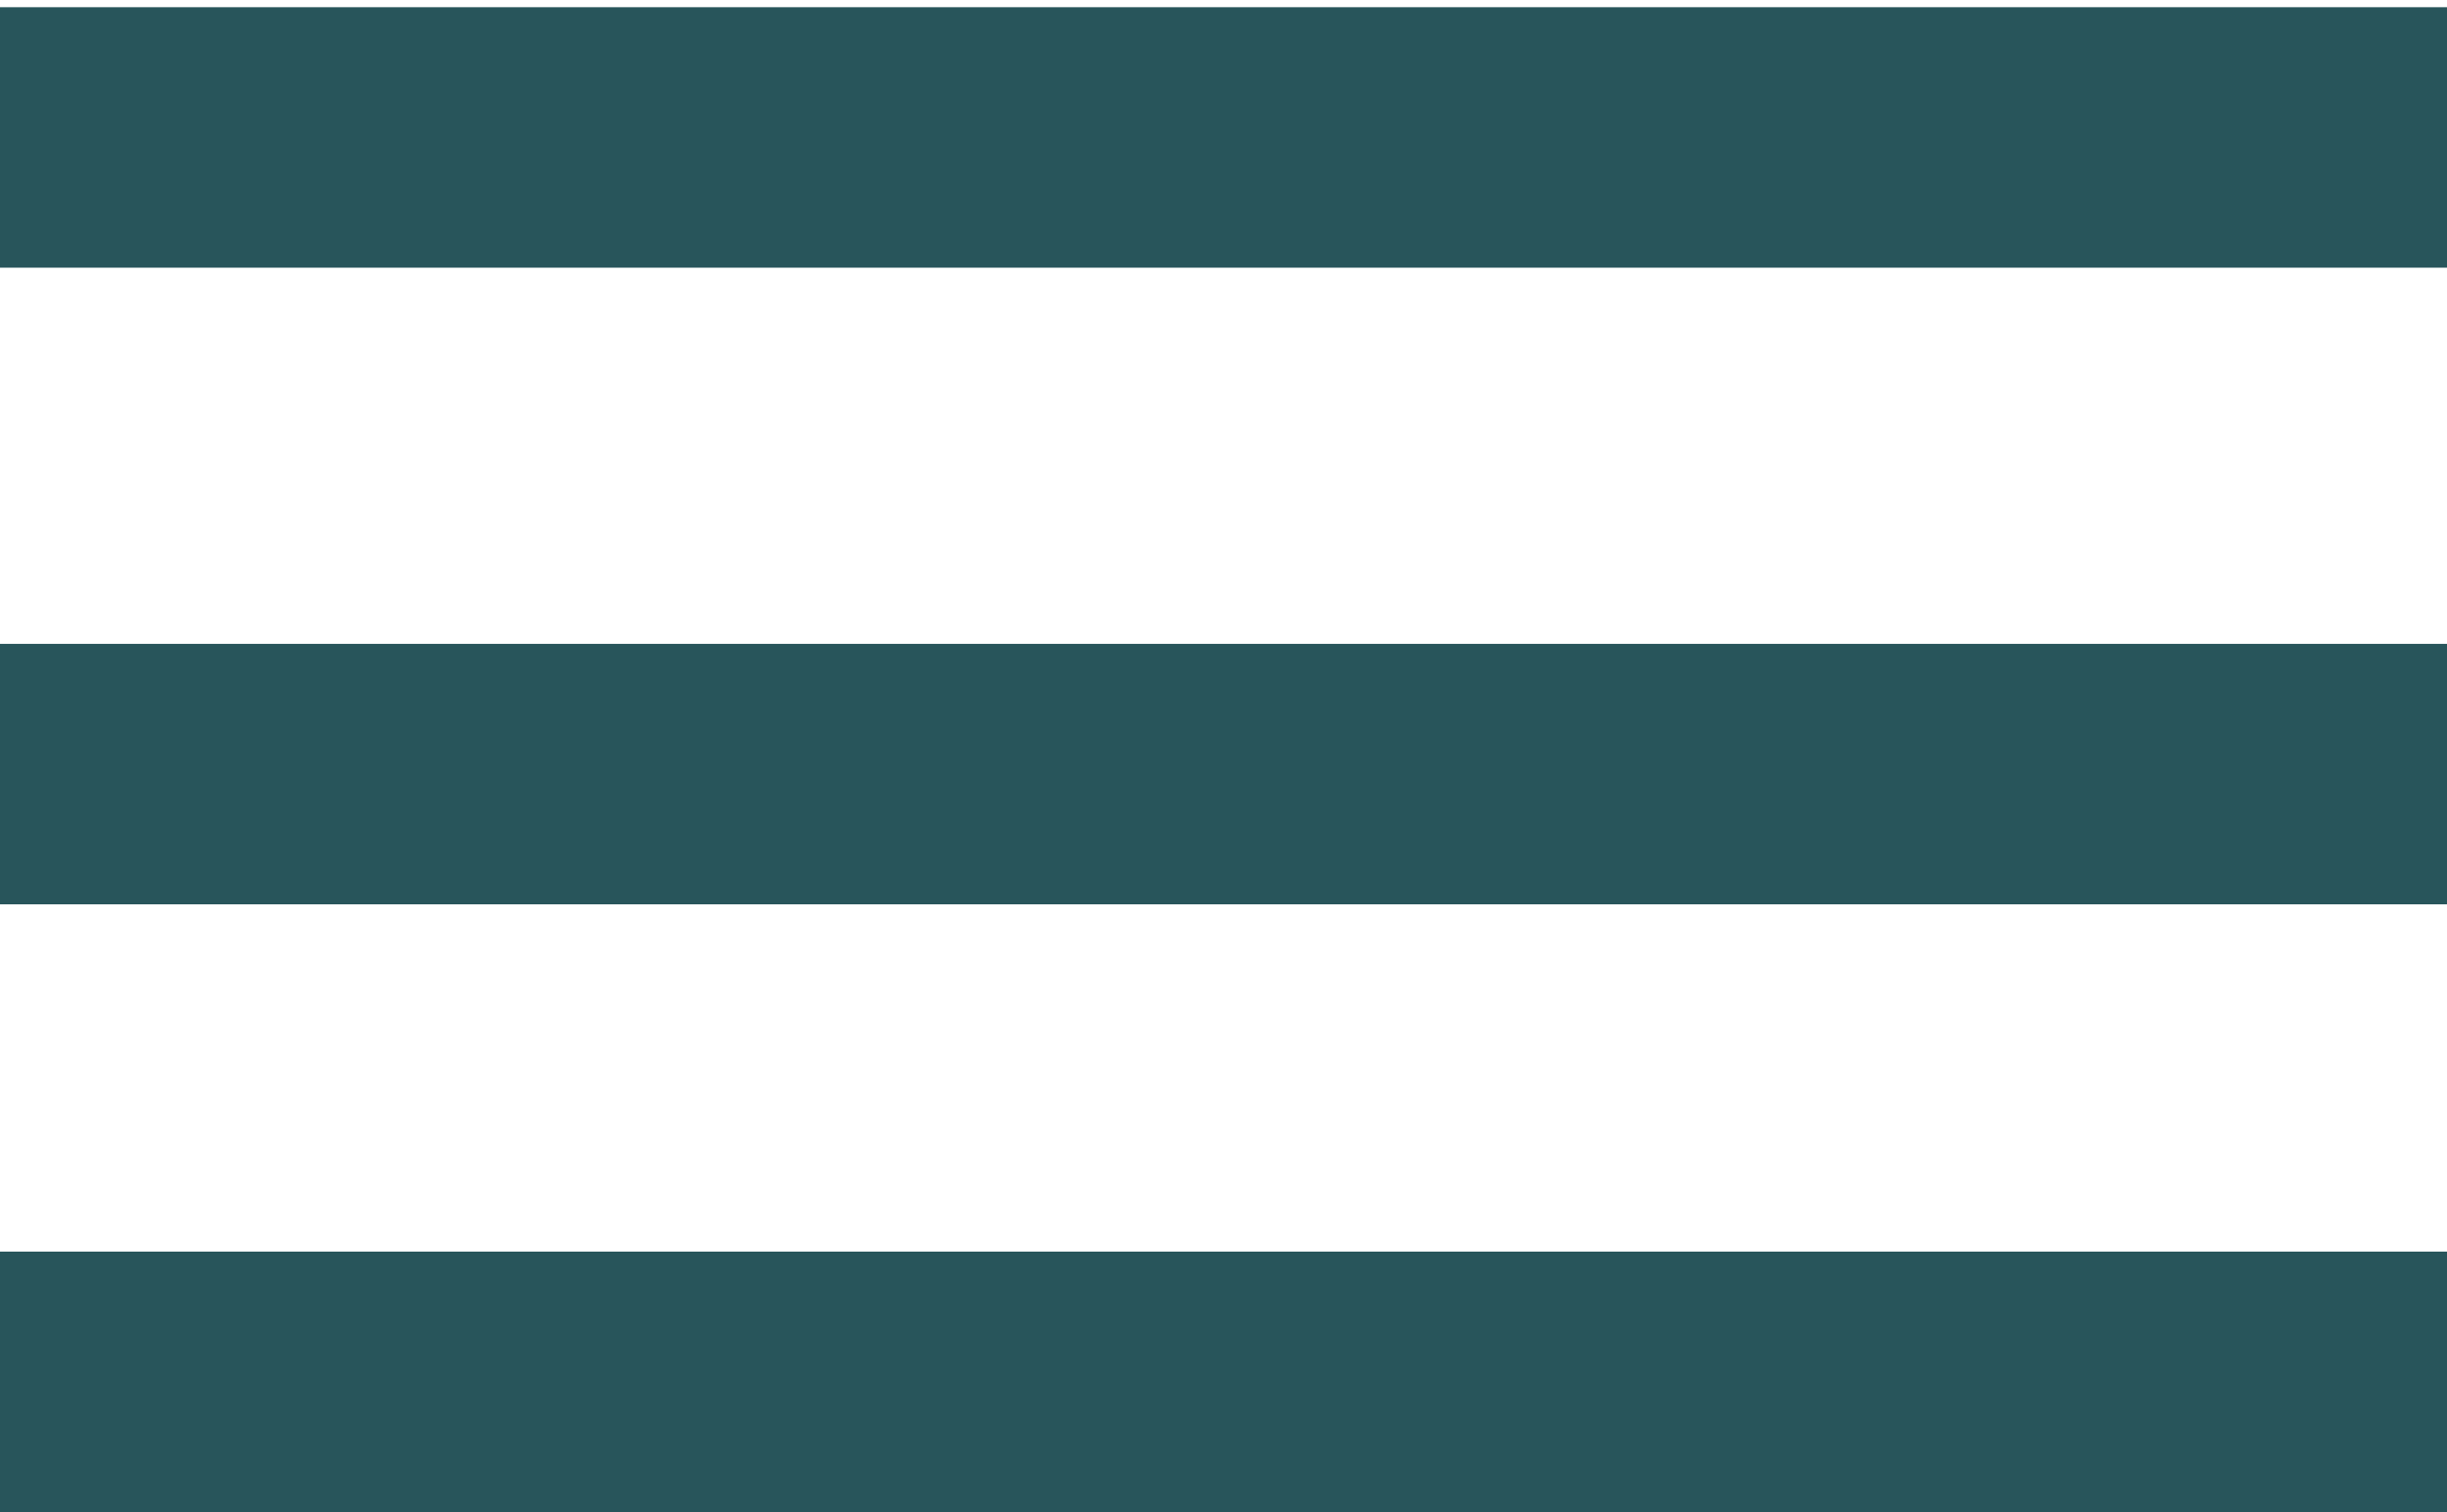
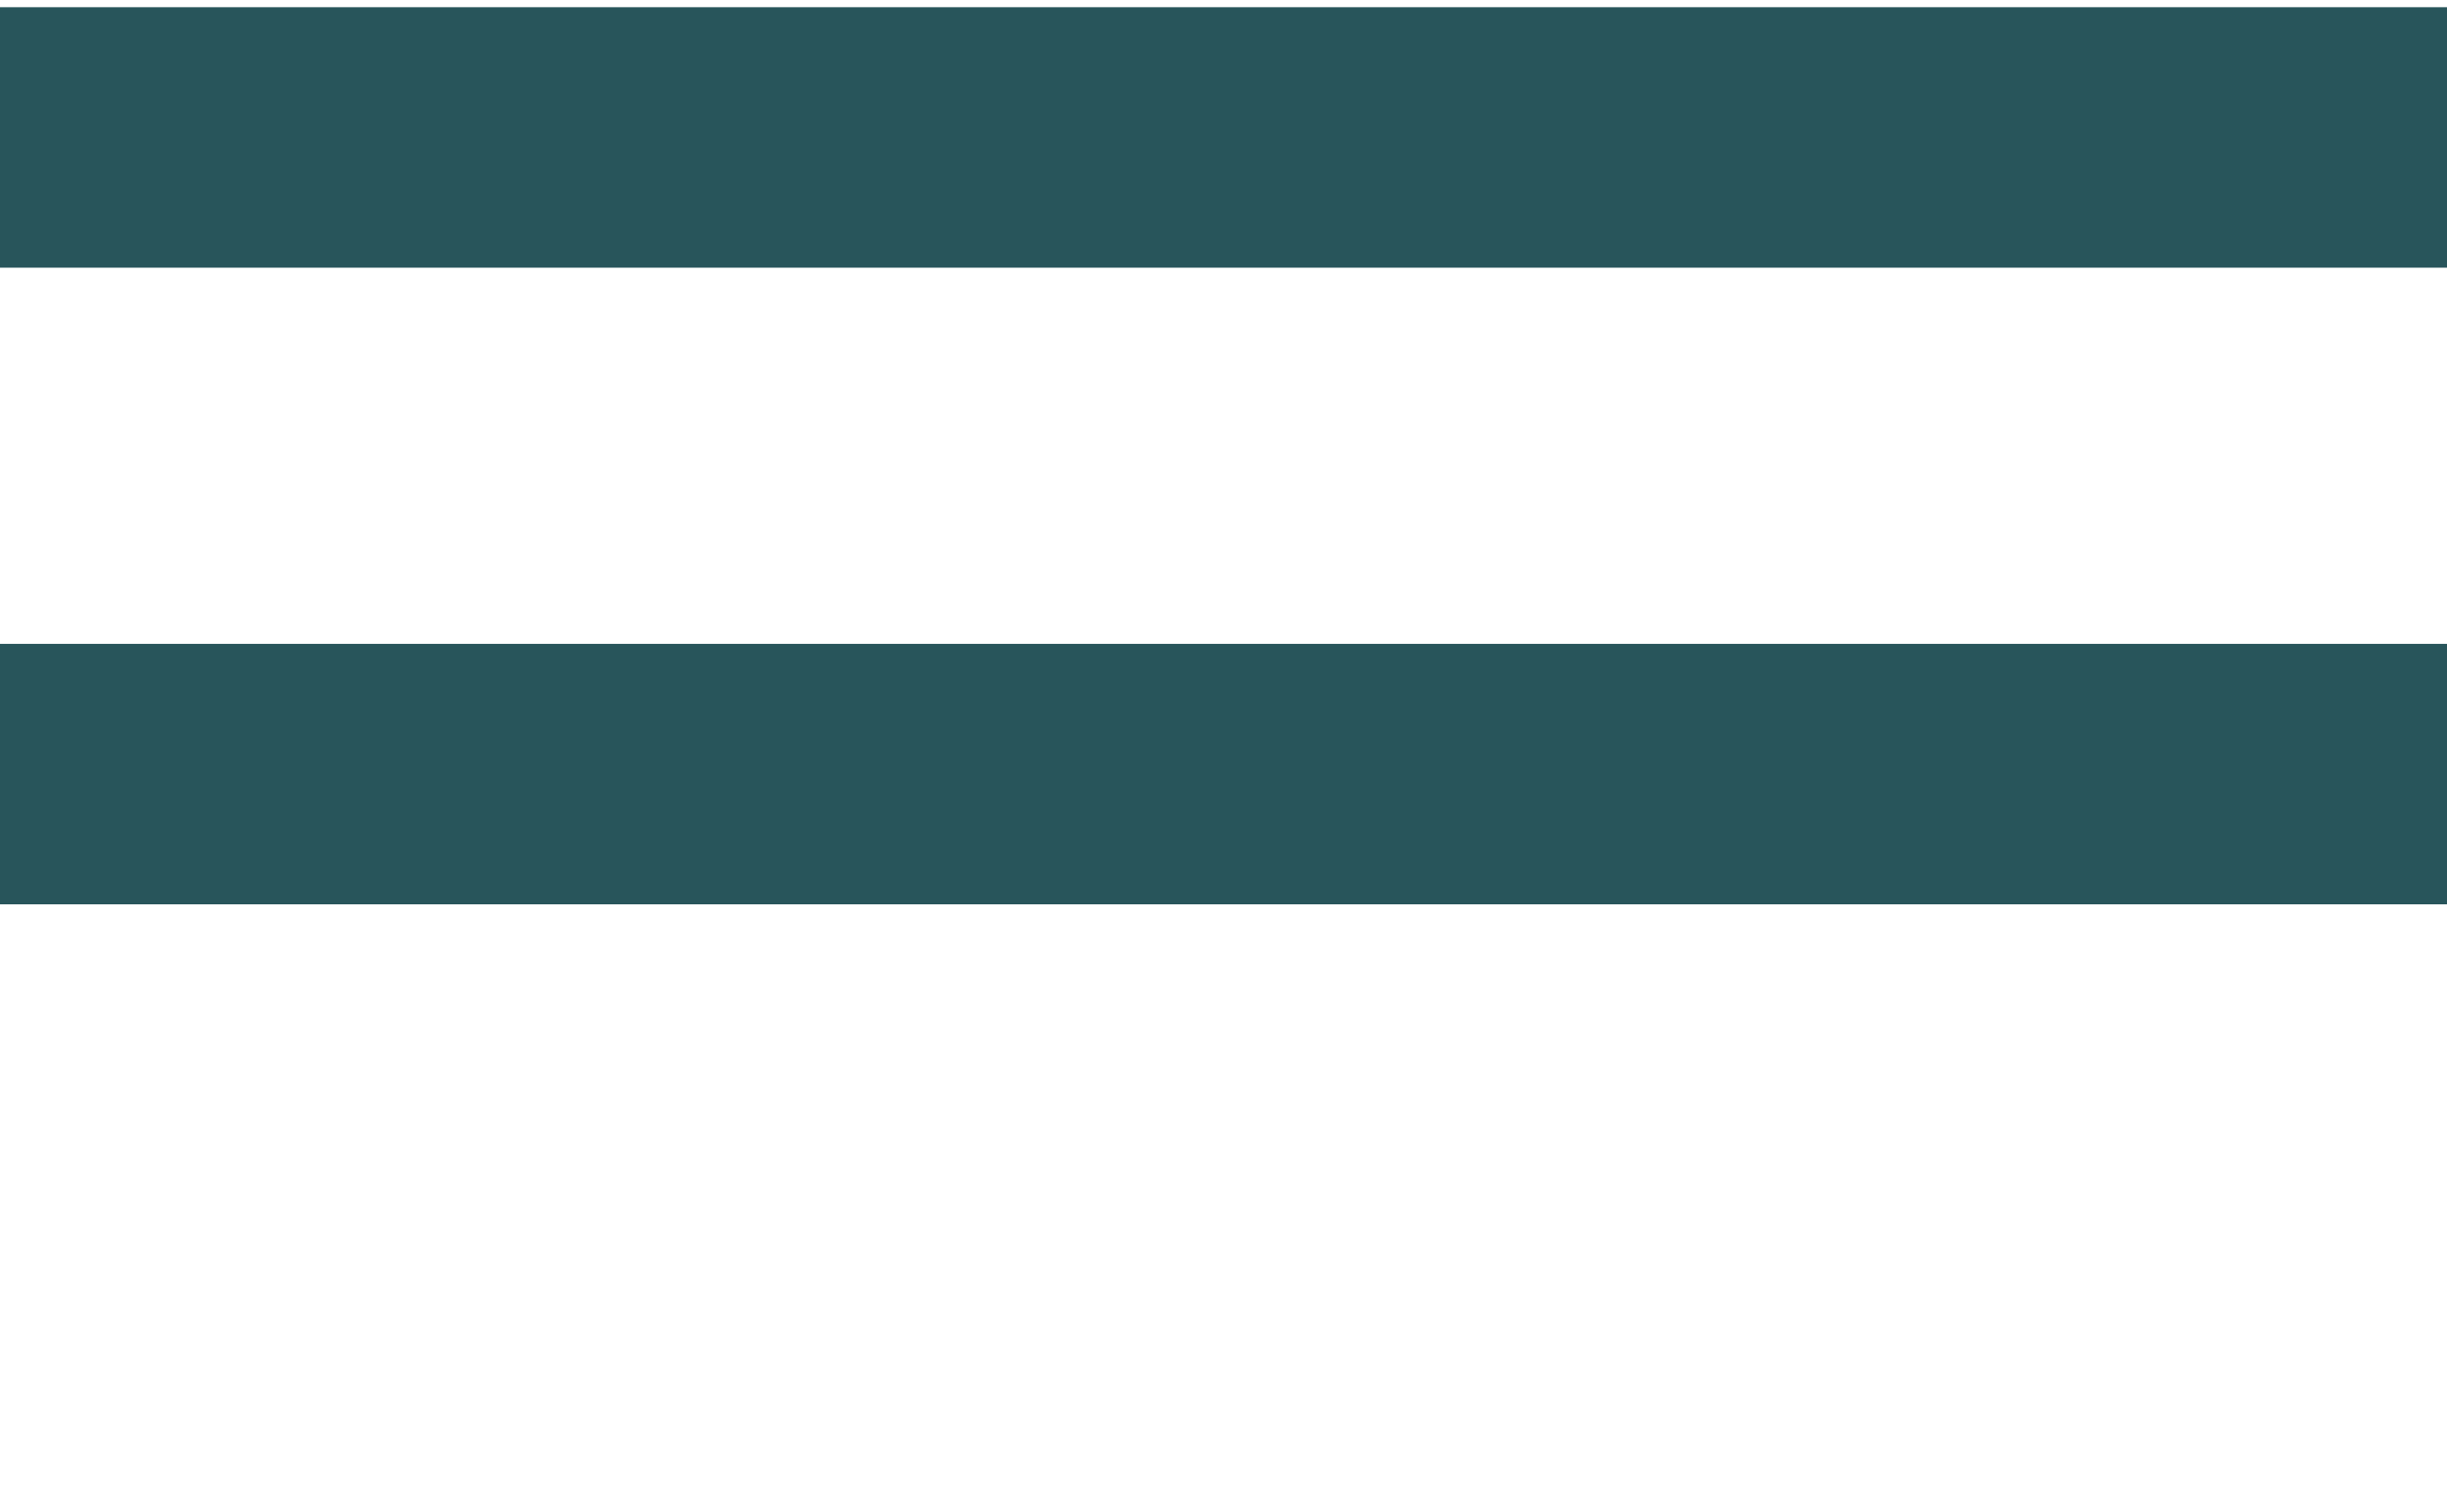
<svg xmlns="http://www.w3.org/2000/svg" version="1.1" x="0px" y="0px" width="28.18px" height="17.417px" viewBox="5 6.917 28.18 17.417" enable-background="new 5 6.917 28.18 17.417" xml:space="preserve">
  <g id="Capa_1" display="none">
    <g id="Icons" display="inline" opacity="0.75">
-       <path id="menu" fill="#10585C" d="M7.013,25.129h24.154c1.112,0,2.013,0.9,2.013,2.013v2.013c0,1.112-0.9,2.013-2.013,2.013H7.013    c-1.113,0-2.013-0.9-2.013-2.013v-2.013C5,26.029,5.899,25.129,7.013,25.129z M5,17.077v2.013c0,1.112,0.899,2.013,2.013,2.013    h24.154c1.112,0,2.013-0.9,2.013-2.013v-2.013c0-1.112-0.9-2.013-2.013-2.013H7.013C5.899,15.064,5,15.965,5,17.077z M5,7.013    v2.013c0,1.112,0.899,2.013,2.013,2.013h24.154c1.112,0,2.013-0.9,2.013-2.013V7.013C33.18,5.9,32.279,5,31.167,5H7.013    C5.899,5,5,5.9,5,7.013z" />
-     </g>
+       </g>
    <g id="Guides">
	</g>
  </g>
  <g id="Capa_2">
    <line fill="none" stroke="#28555B" stroke-width="3" stroke-miterlimit="10" x1="5" y1="8.5" x2="33.18" y2="8.5" />
    <line fill="none" stroke="#28555B" stroke-width="3" stroke-miterlimit="10" x1="5" y1="15.833" x2="33.18" y2="15.833" />
-     <line fill="none" stroke="#28555B" stroke-width="3" stroke-miterlimit="10" x1="5" y1="22.833" x2="33.18" y2="22.833" />
  </g>
</svg>